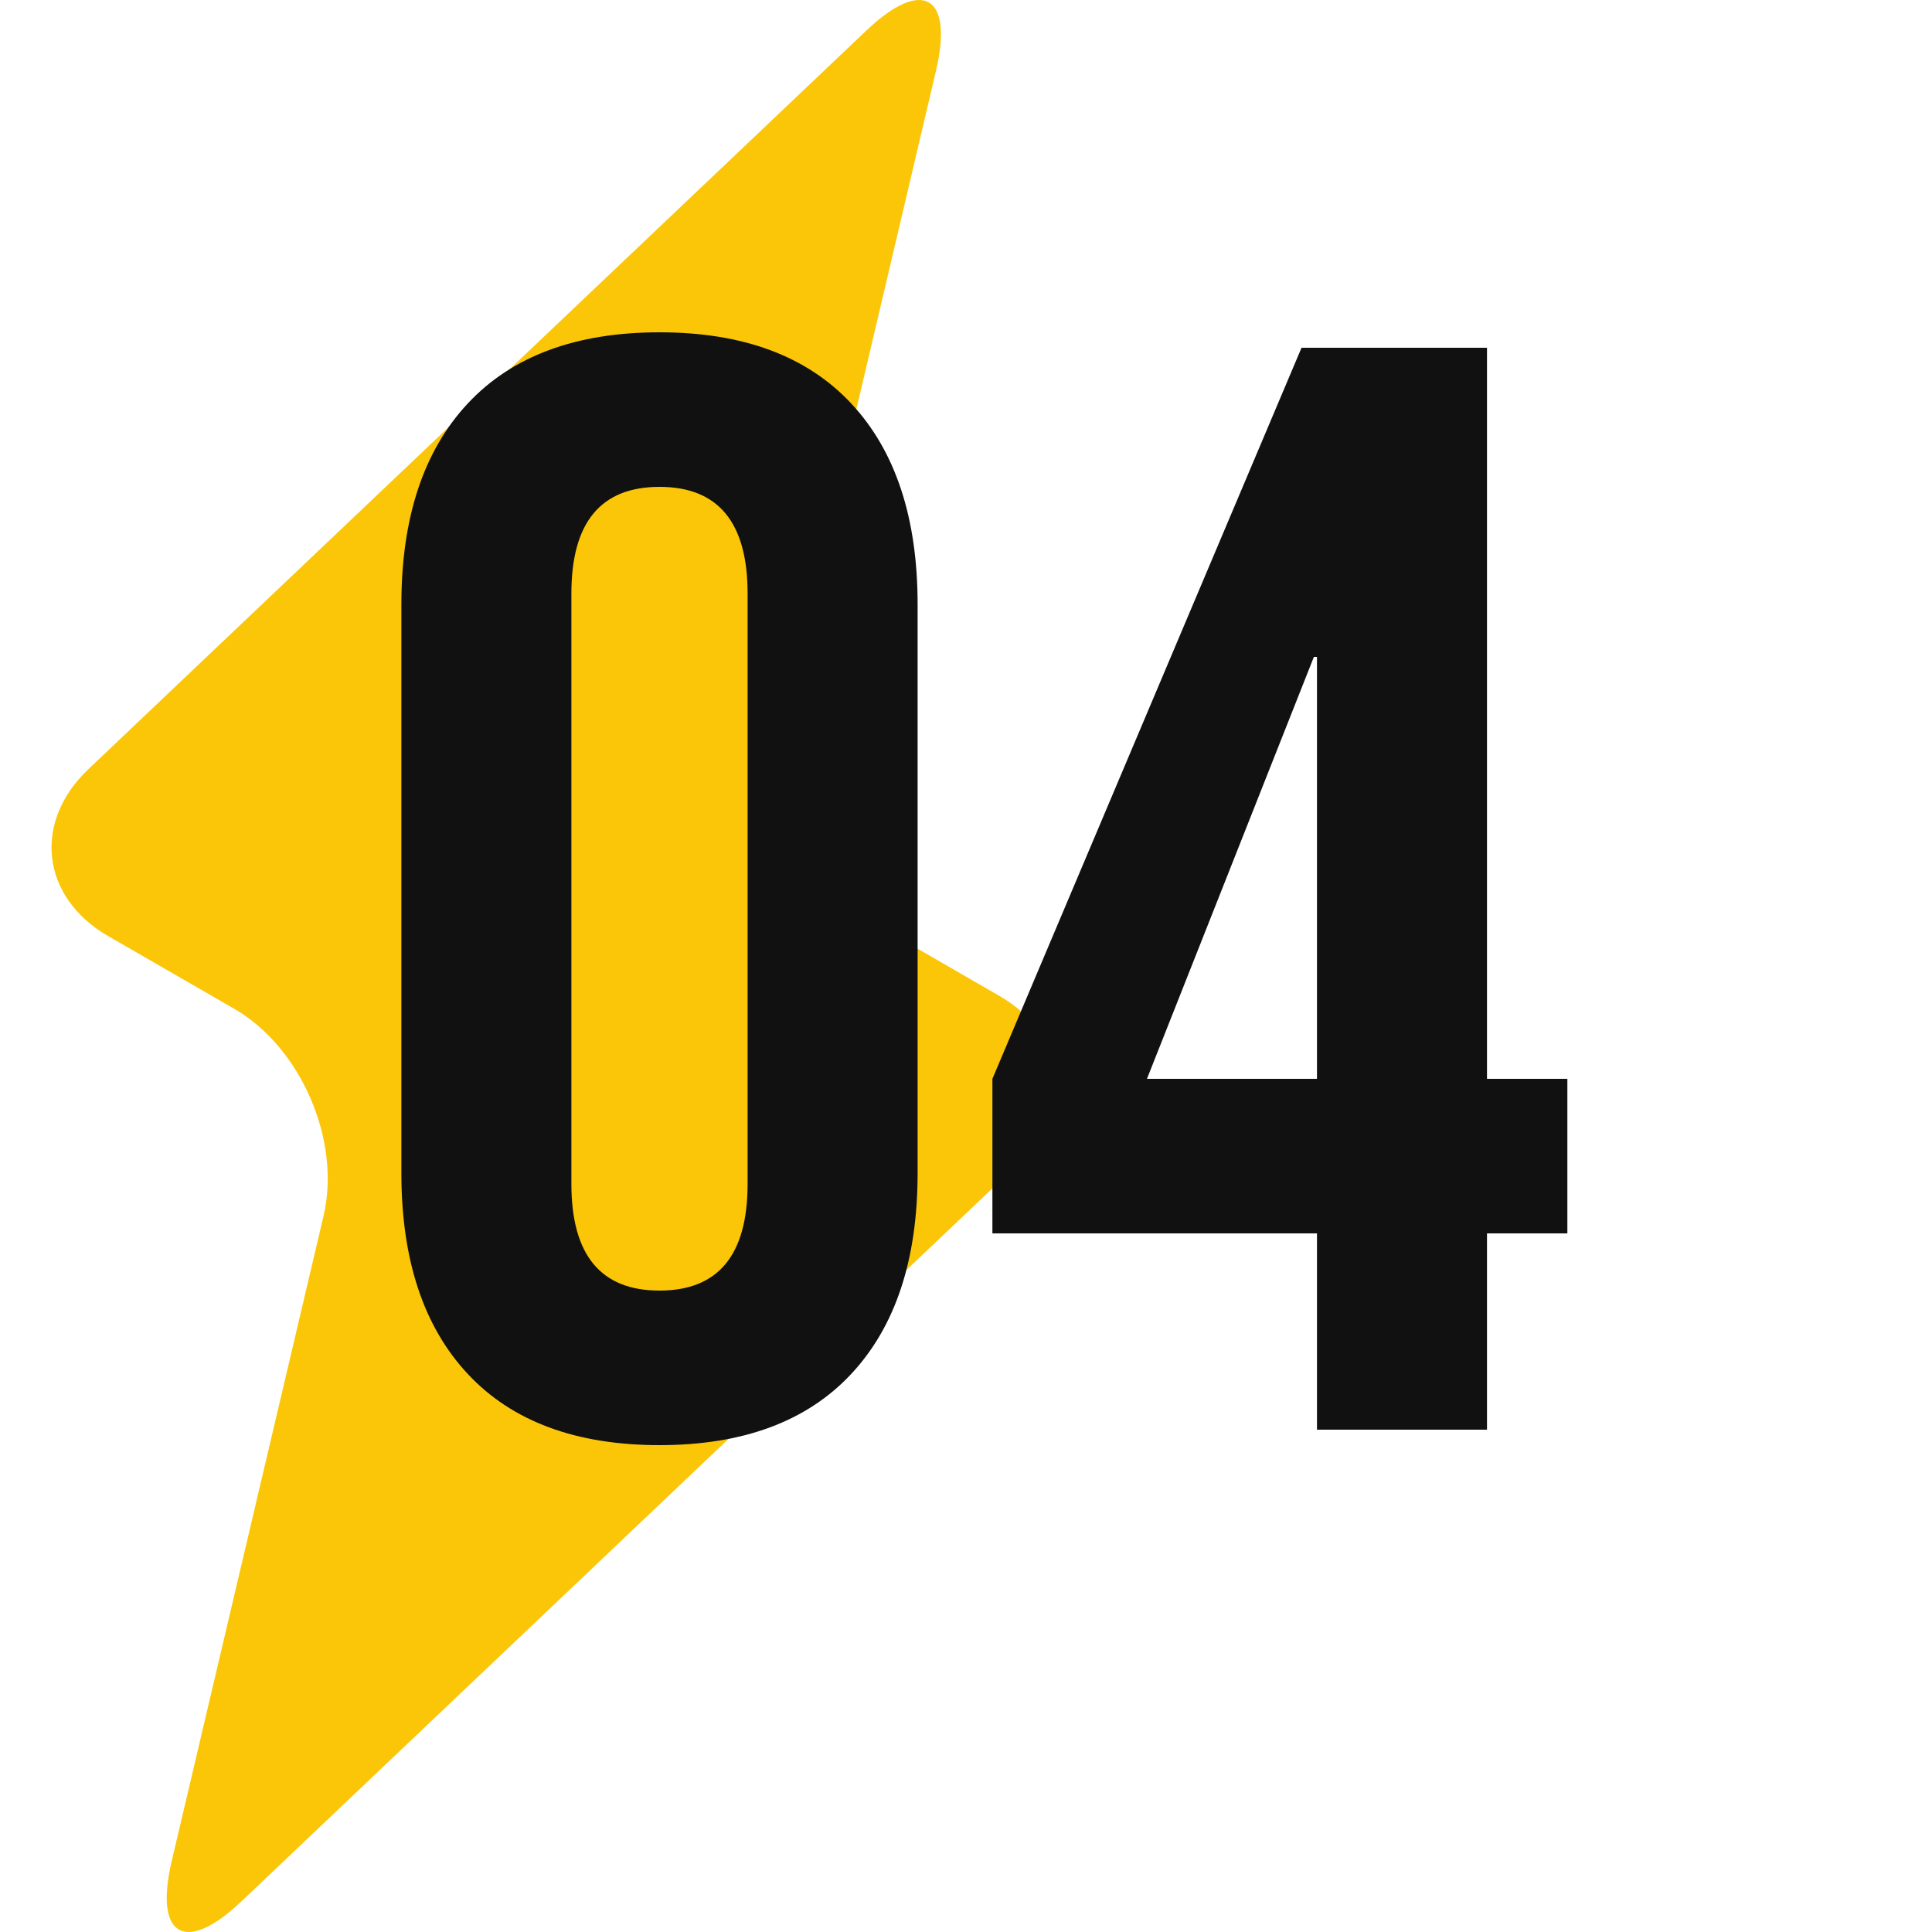
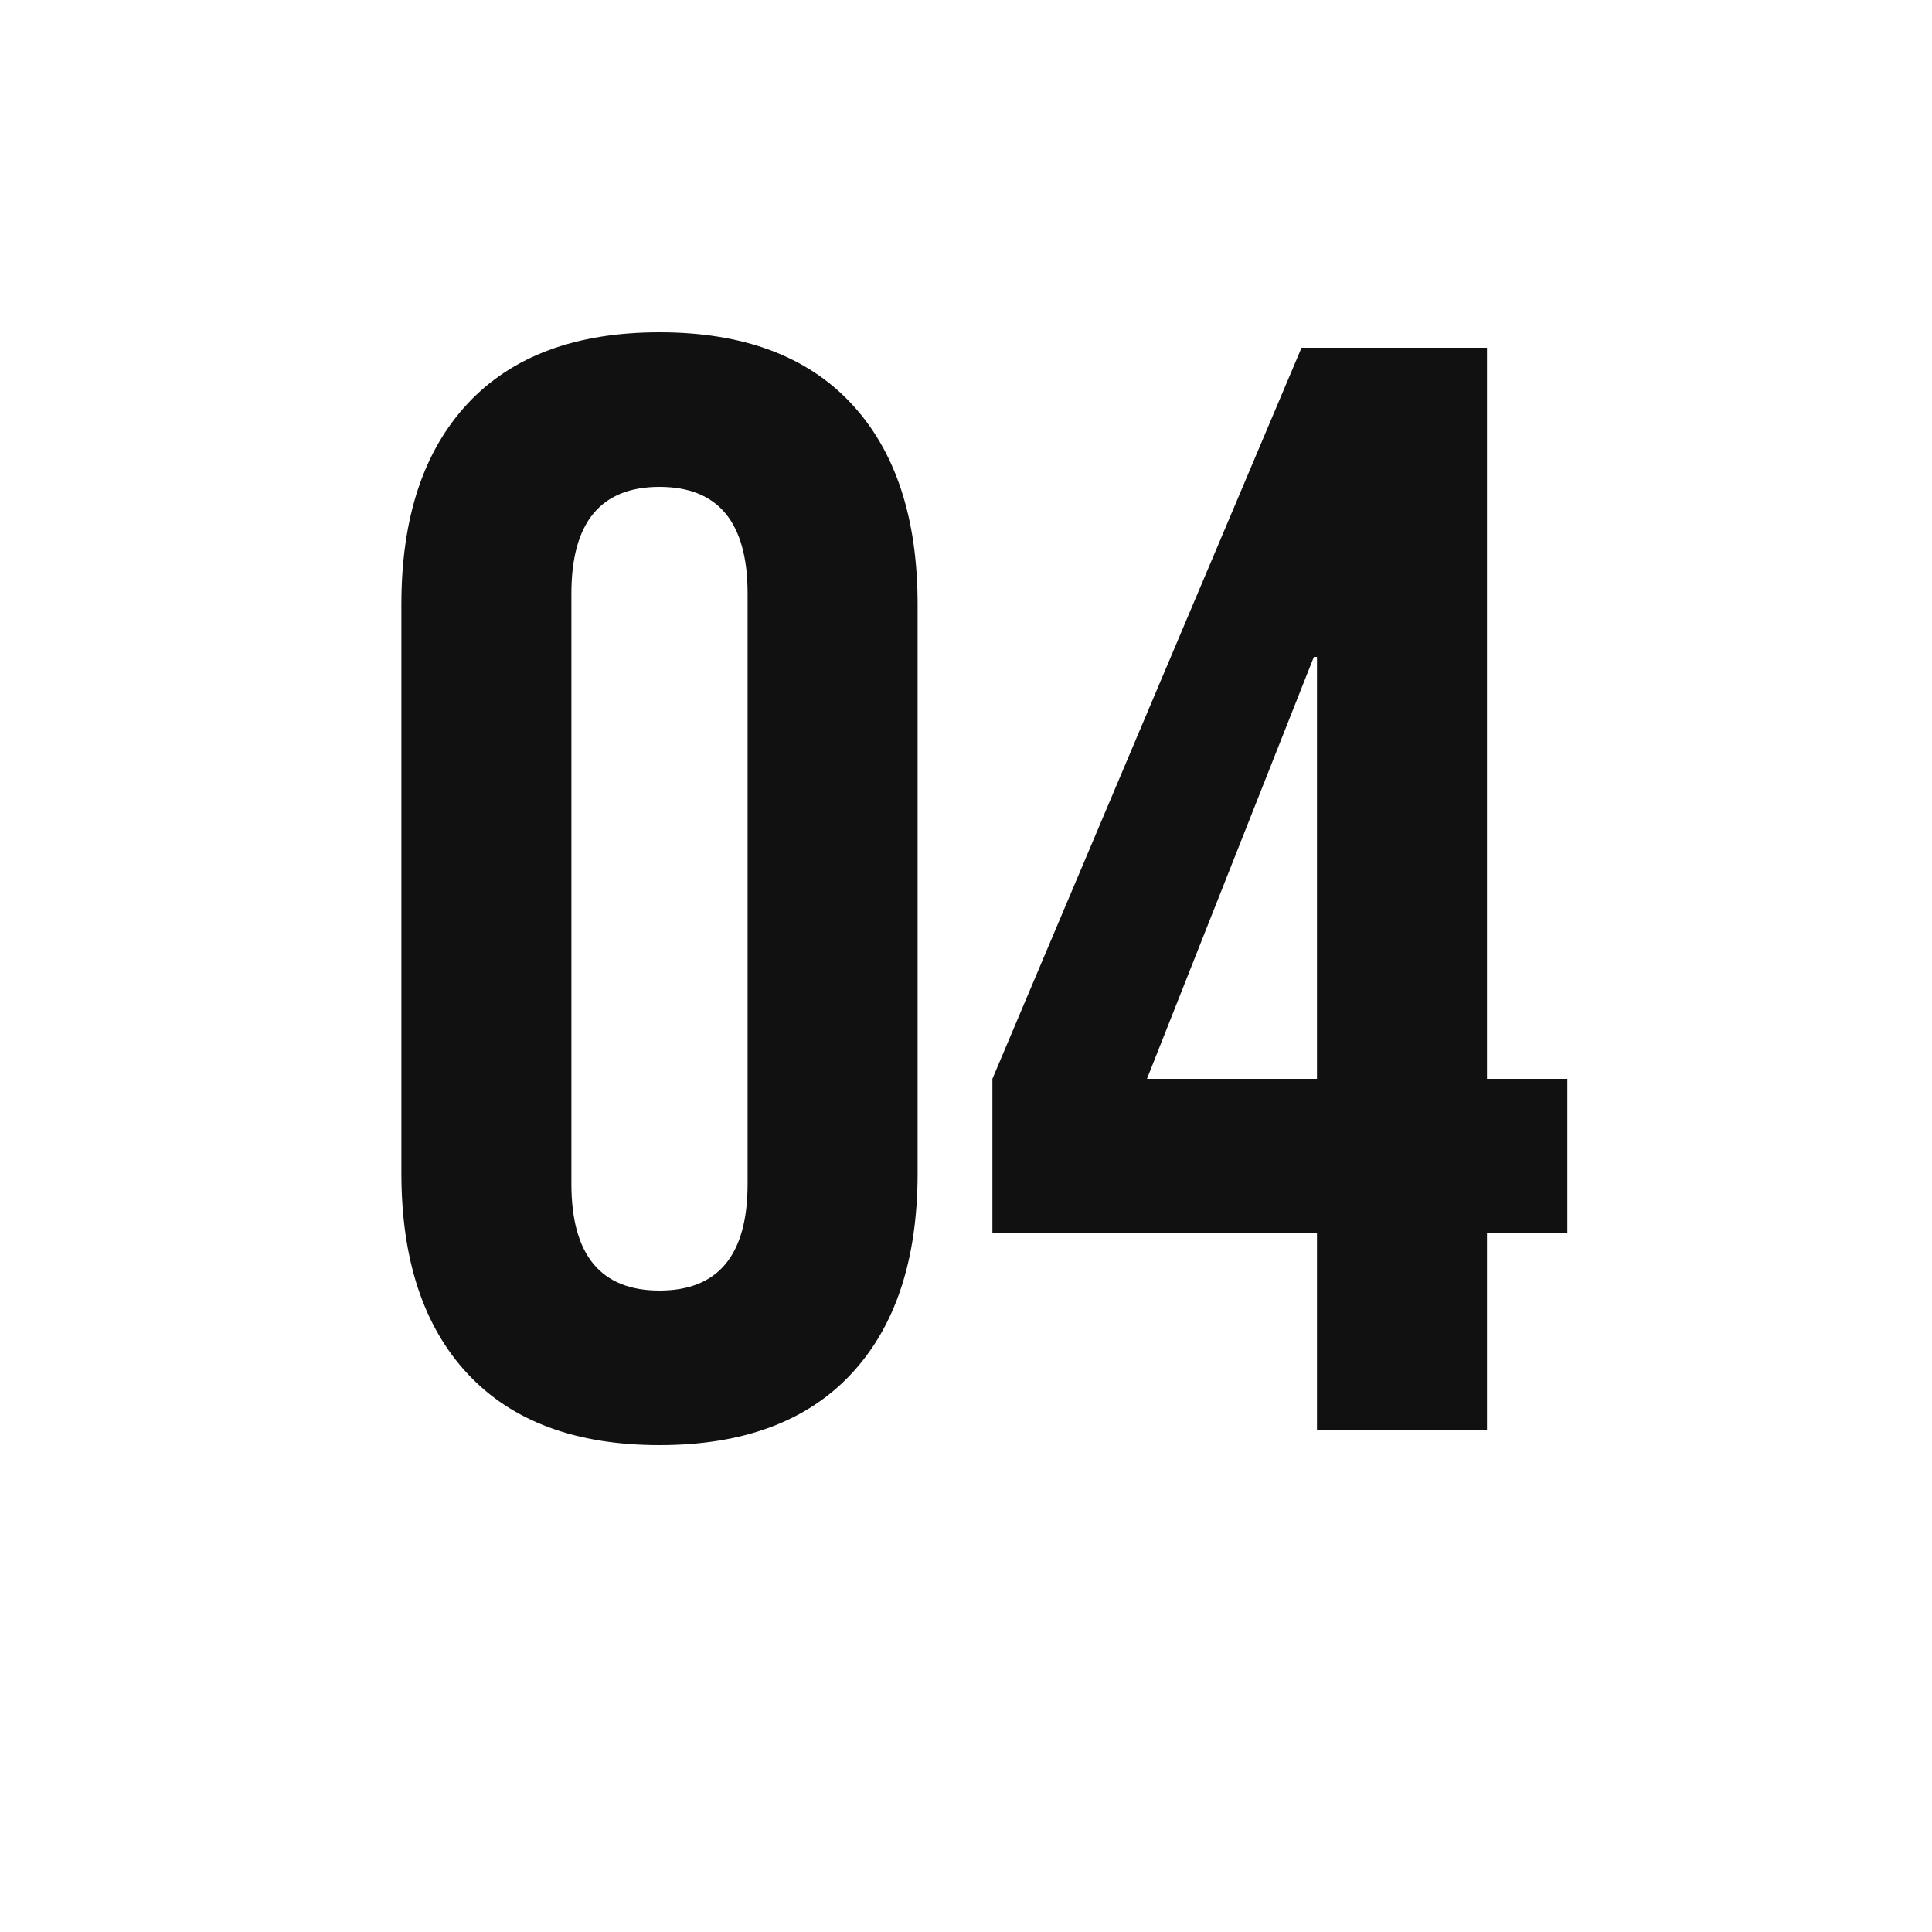
<svg xmlns="http://www.w3.org/2000/svg" width="300" height="300" viewBox="0 0 300 300" fill="none">
-   <path d="M158.274 180.571C166.98 172.309 165.6 160.647 155.215 154.661L135.633 143.36C125.249 137.371 119.008 122.9 121.761 111.21L145.342 10.982C148.091 -0.708 143.223 -3.517 134.524 4.745L13.723 119.434C5.021 127.697 6.401 139.354 16.785 145.347L36.364 156.641C46.745 162.634 52.993 177.105 50.243 188.791L26.655 289.02C23.91 300.709 28.774 303.515 37.476 295.256L158.274 180.571Z" fill="#FBC608" />
  <path d="M102.406 224.4C89.446 224.4 79.526 220.72 72.646 213.36C65.766 206 62.326 195.6 62.326 182.16V93.84C62.326 80.4 65.766 70 72.646 62.64C79.526 55.28 89.446 51.6 102.406 51.6C115.366 51.6 125.286 55.28 132.166 62.64C139.046 70 142.486 80.4 142.486 93.84V182.16C142.486 195.6 139.046 206 132.166 213.36C125.286 220.72 115.366 224.4 102.406 224.4ZM102.406 200.4C111.526 200.4 116.086 194.88 116.086 183.84V92.16C116.086 81.12 111.526 75.6 102.406 75.6C93.286 75.6 88.726 81.12 88.726 92.16V183.84C88.726 194.88 93.286 200.4 102.406 200.4ZM204.5 191.52H154.1V167.52L202.1 54H230.9V167.52H243.38V191.52H230.9V222H204.5V191.52ZM204.5 167.52V102H204.02L178.1 167.52H204.5Z" fill="#111111" />
</svg>